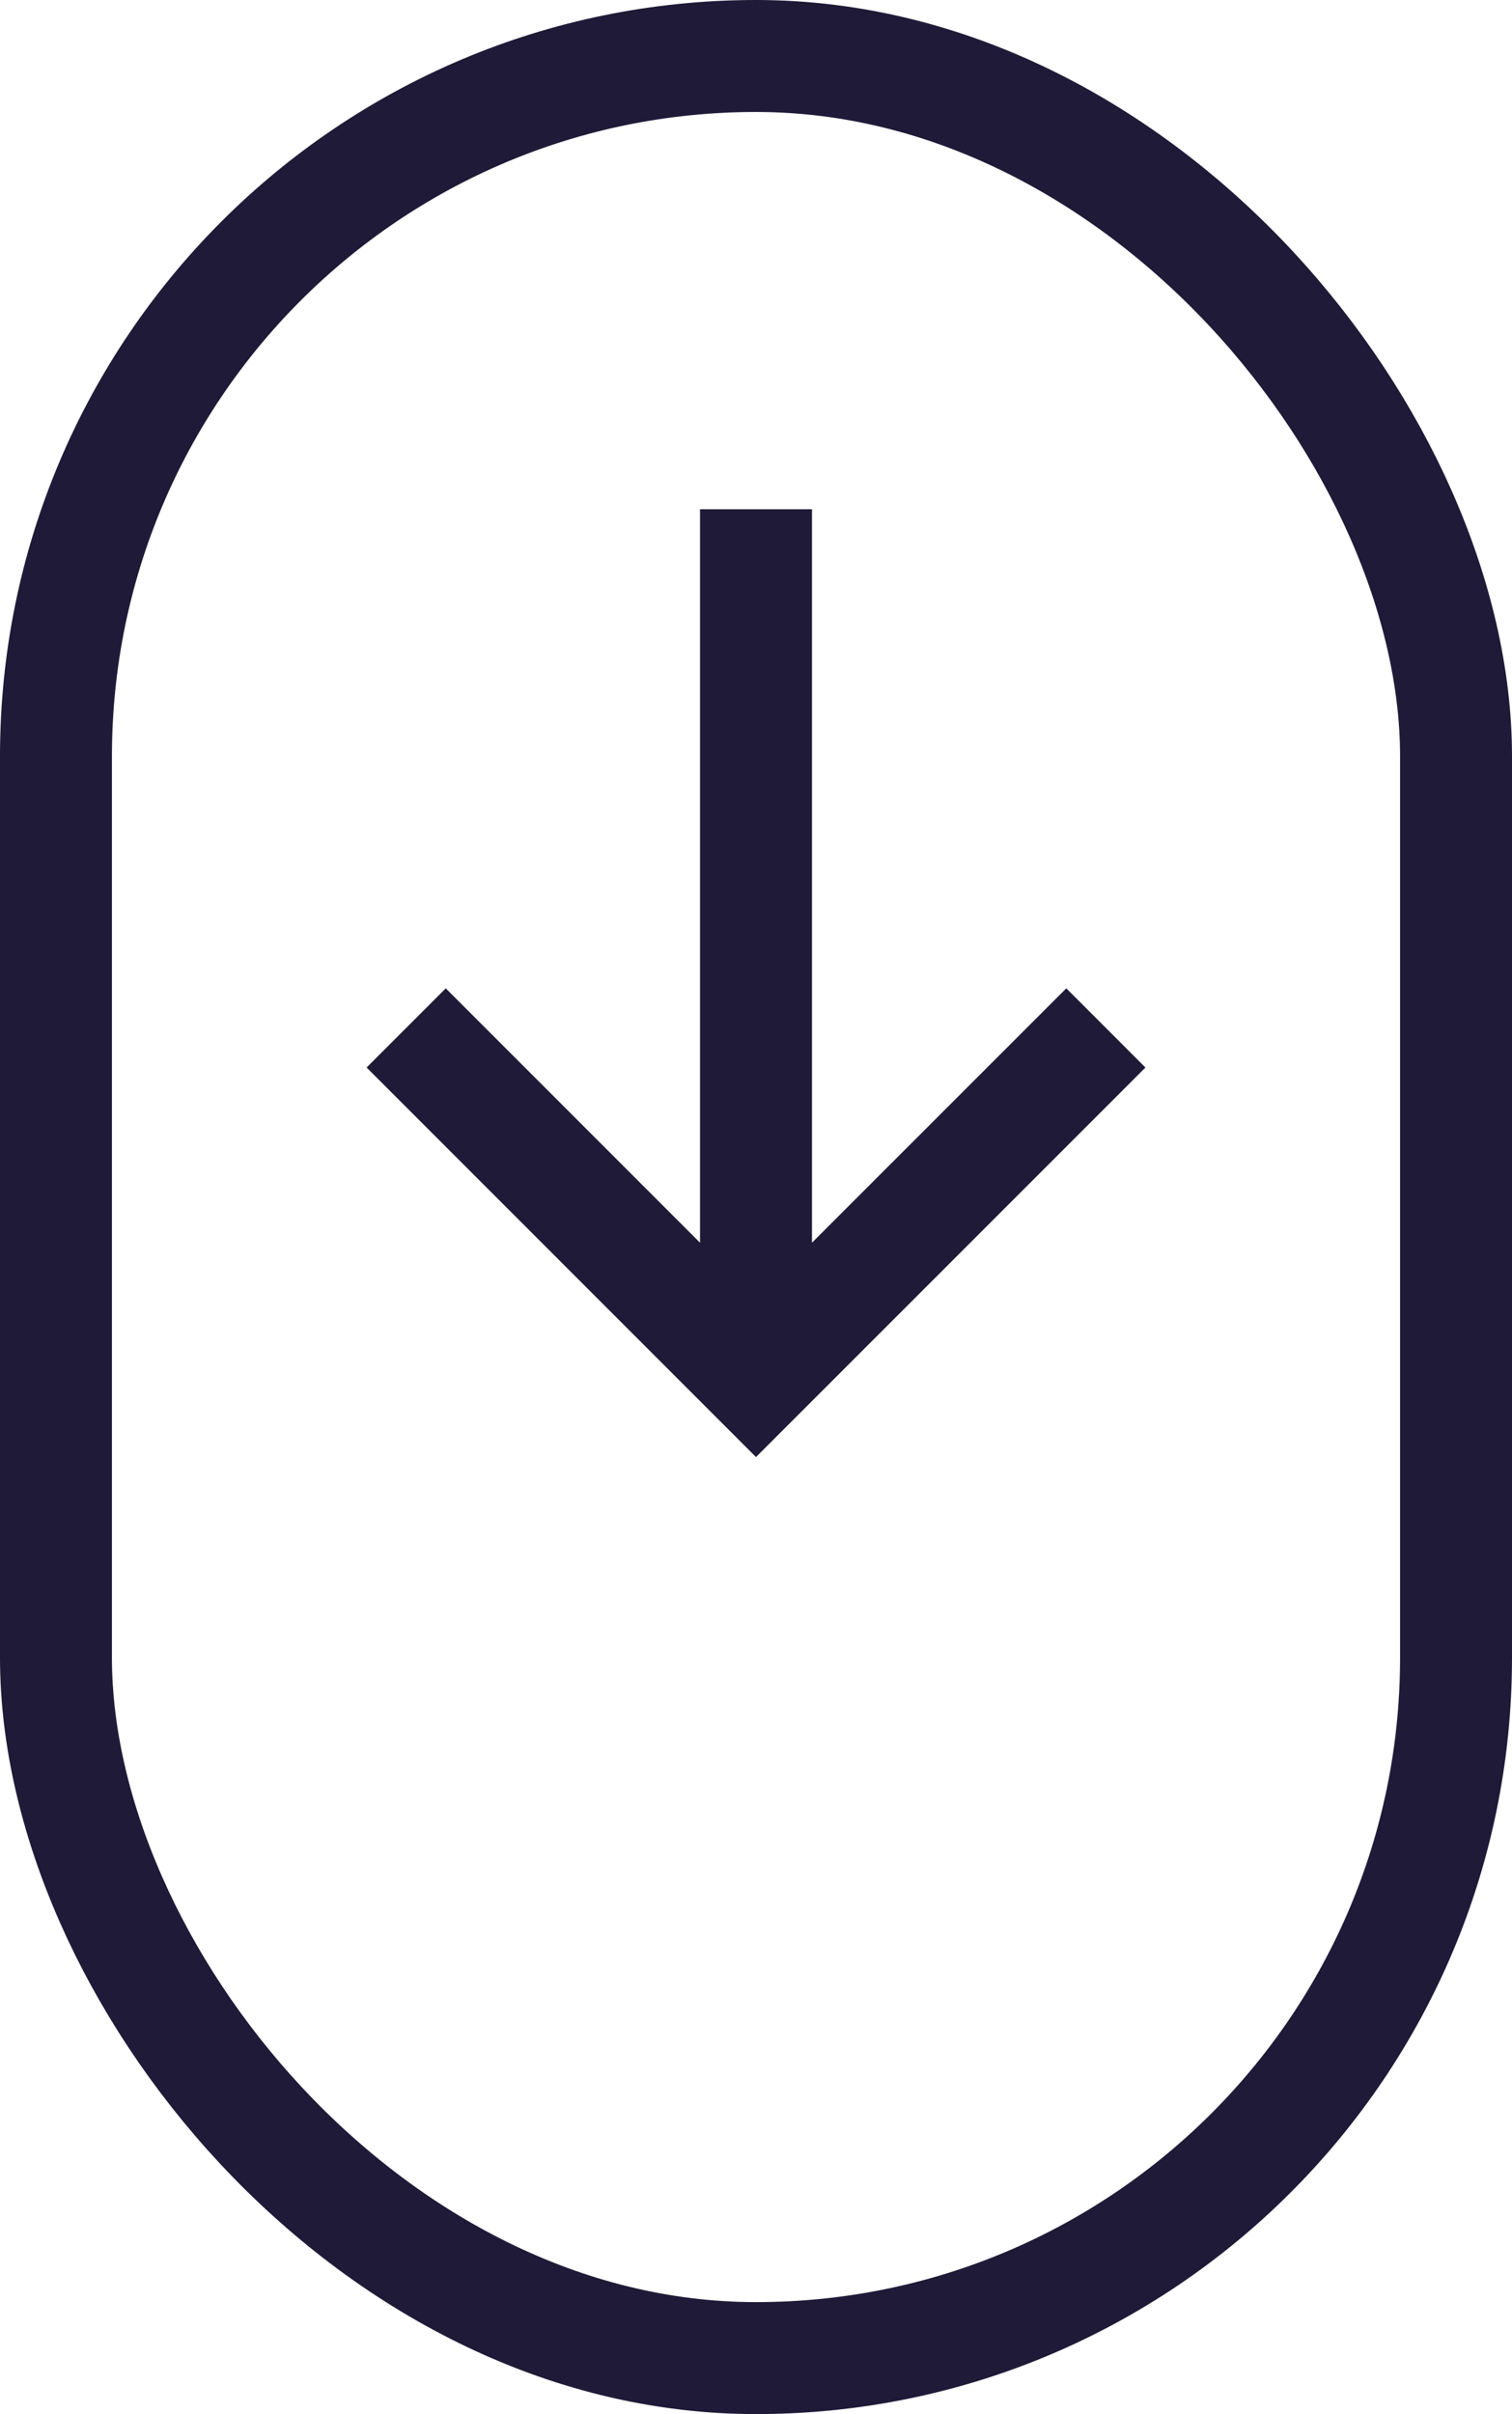
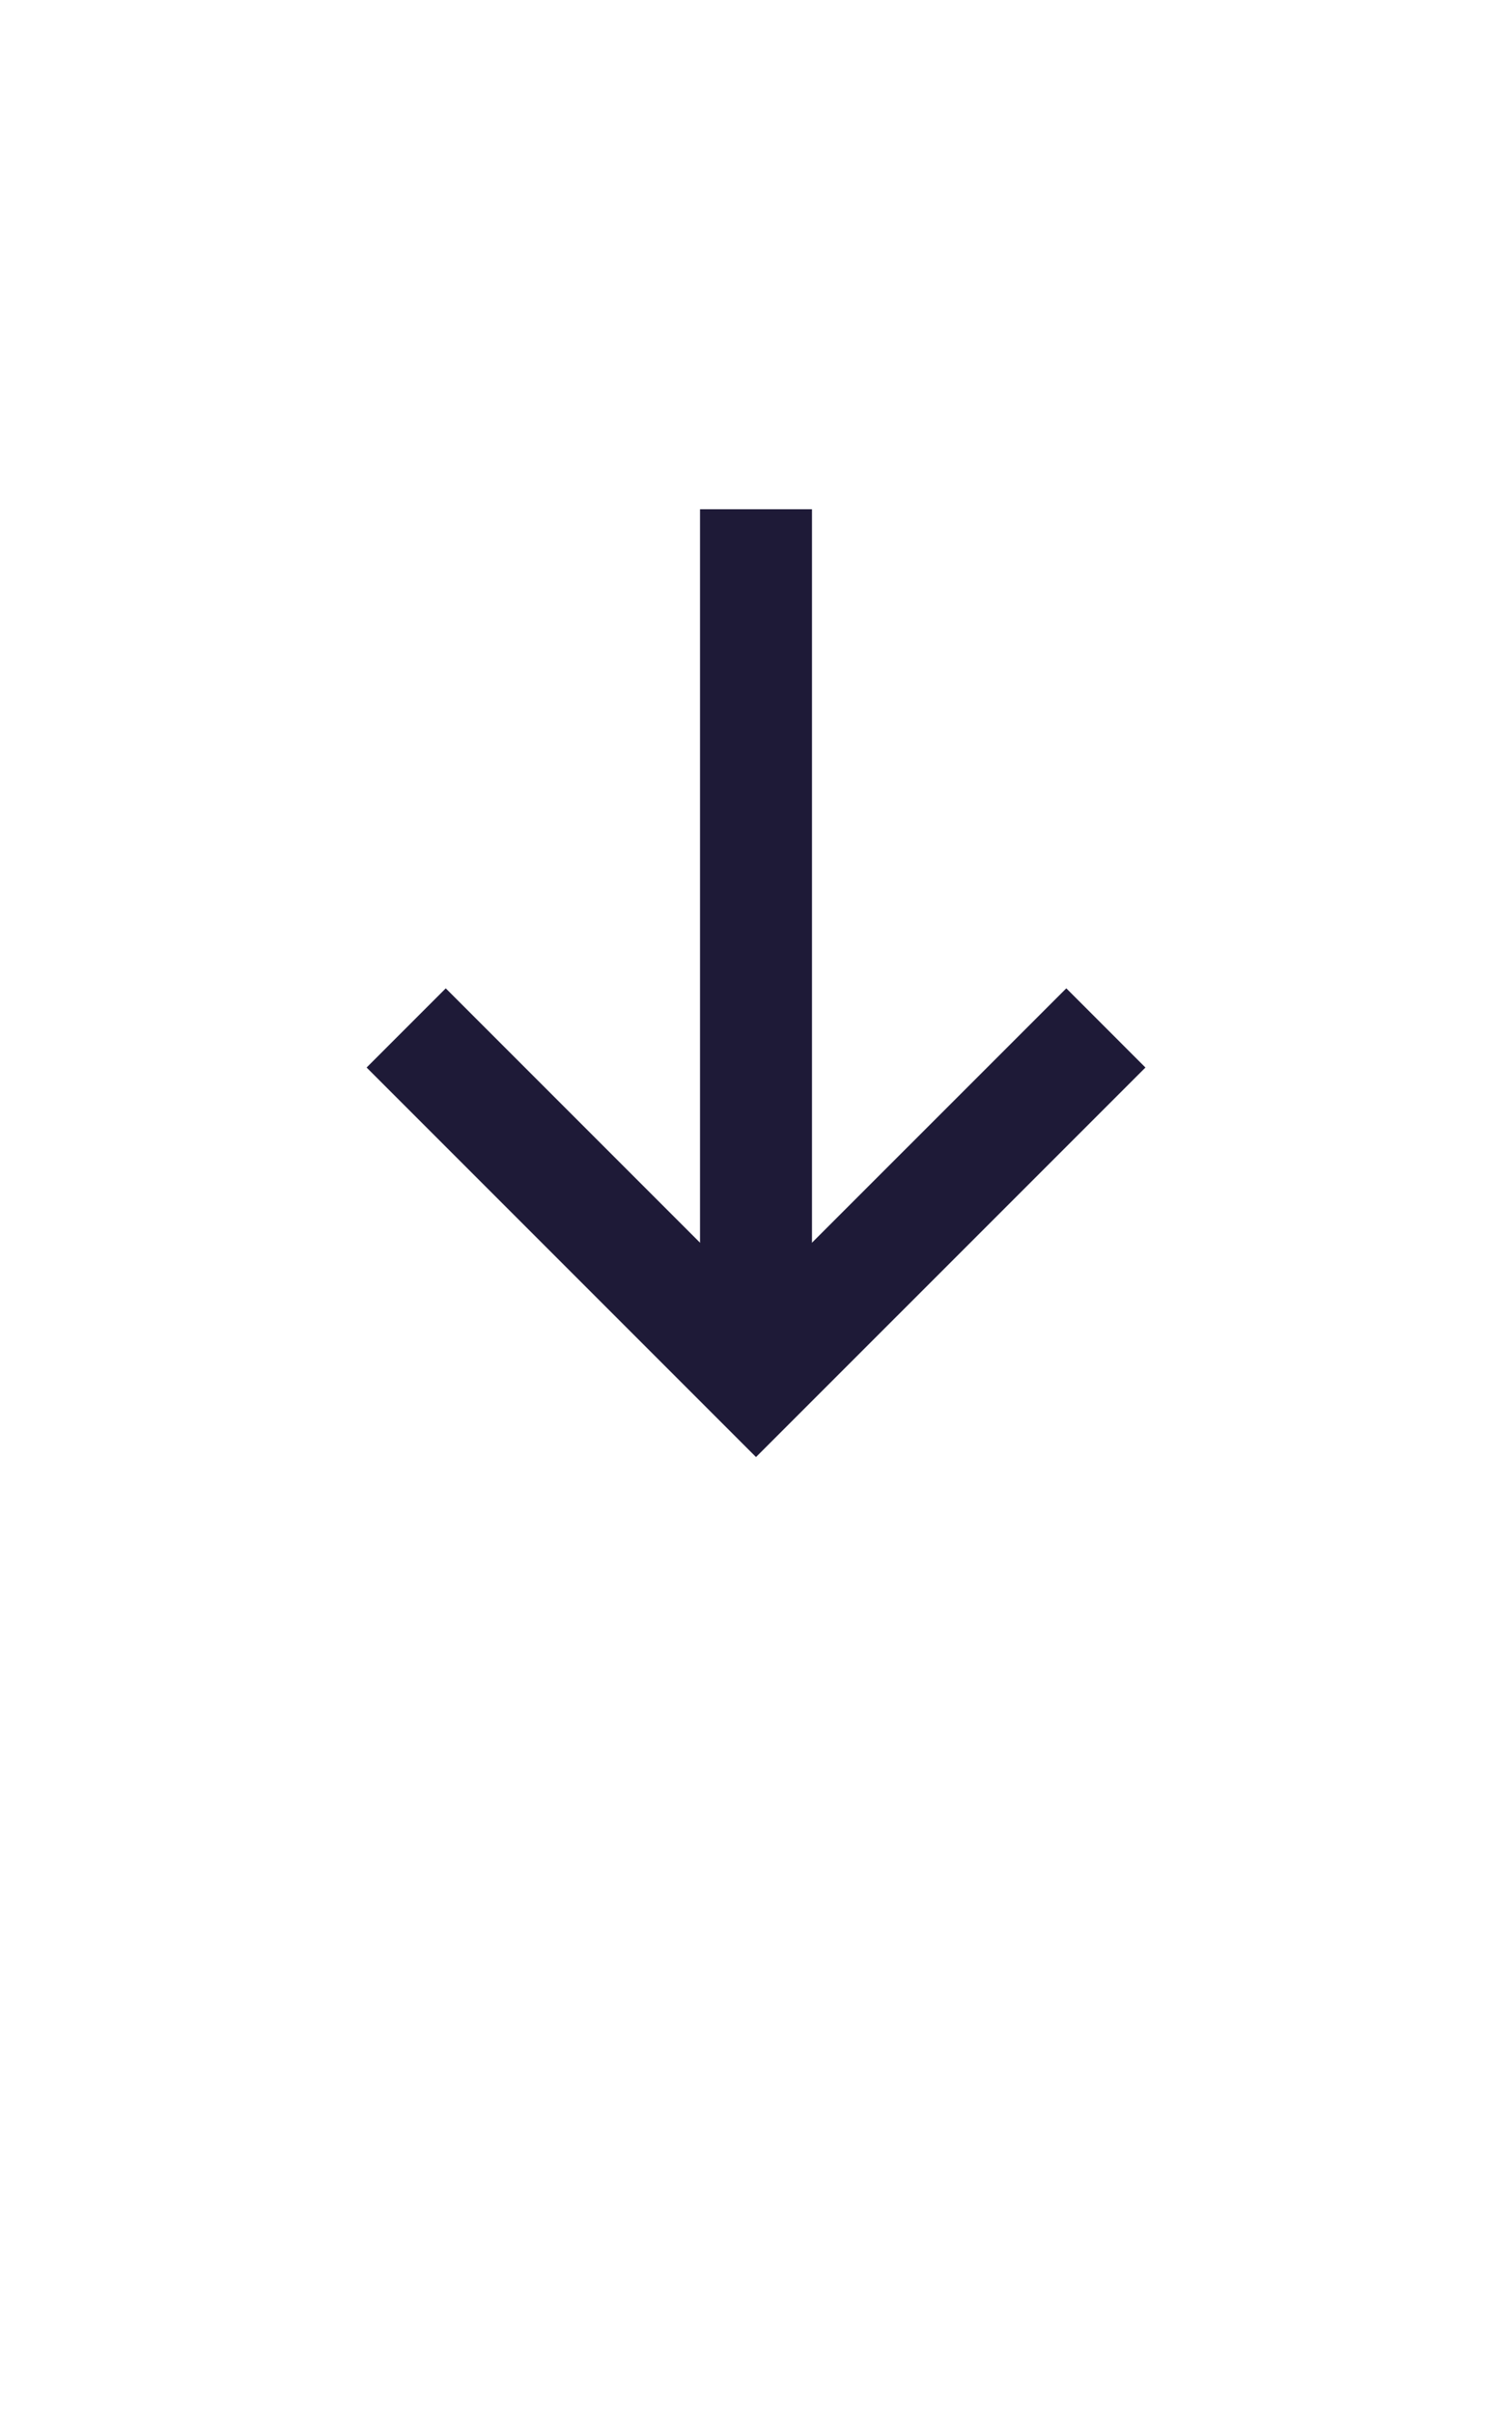
<svg xmlns="http://www.w3.org/2000/svg" id="Layer_1" viewBox="0 0 27.014 43.116">
  <defs>
    <style>.cls-1{fill:none;stroke:#1e1a37;stroke-miterlimit:10;stroke-width:2px;}</style>
  </defs>
-   <rect class="cls-1" x="1" y="1" width="25.014" height="41.116" rx="12.507" ry="12.507" />
  <line class="cls-1" x1="13.507" y1="9.095" x2="13.507" y2="24.609" />
  <polyline class="cls-1" points="19.758 18.359 13.507 24.609 7.257 18.359" />
</svg>